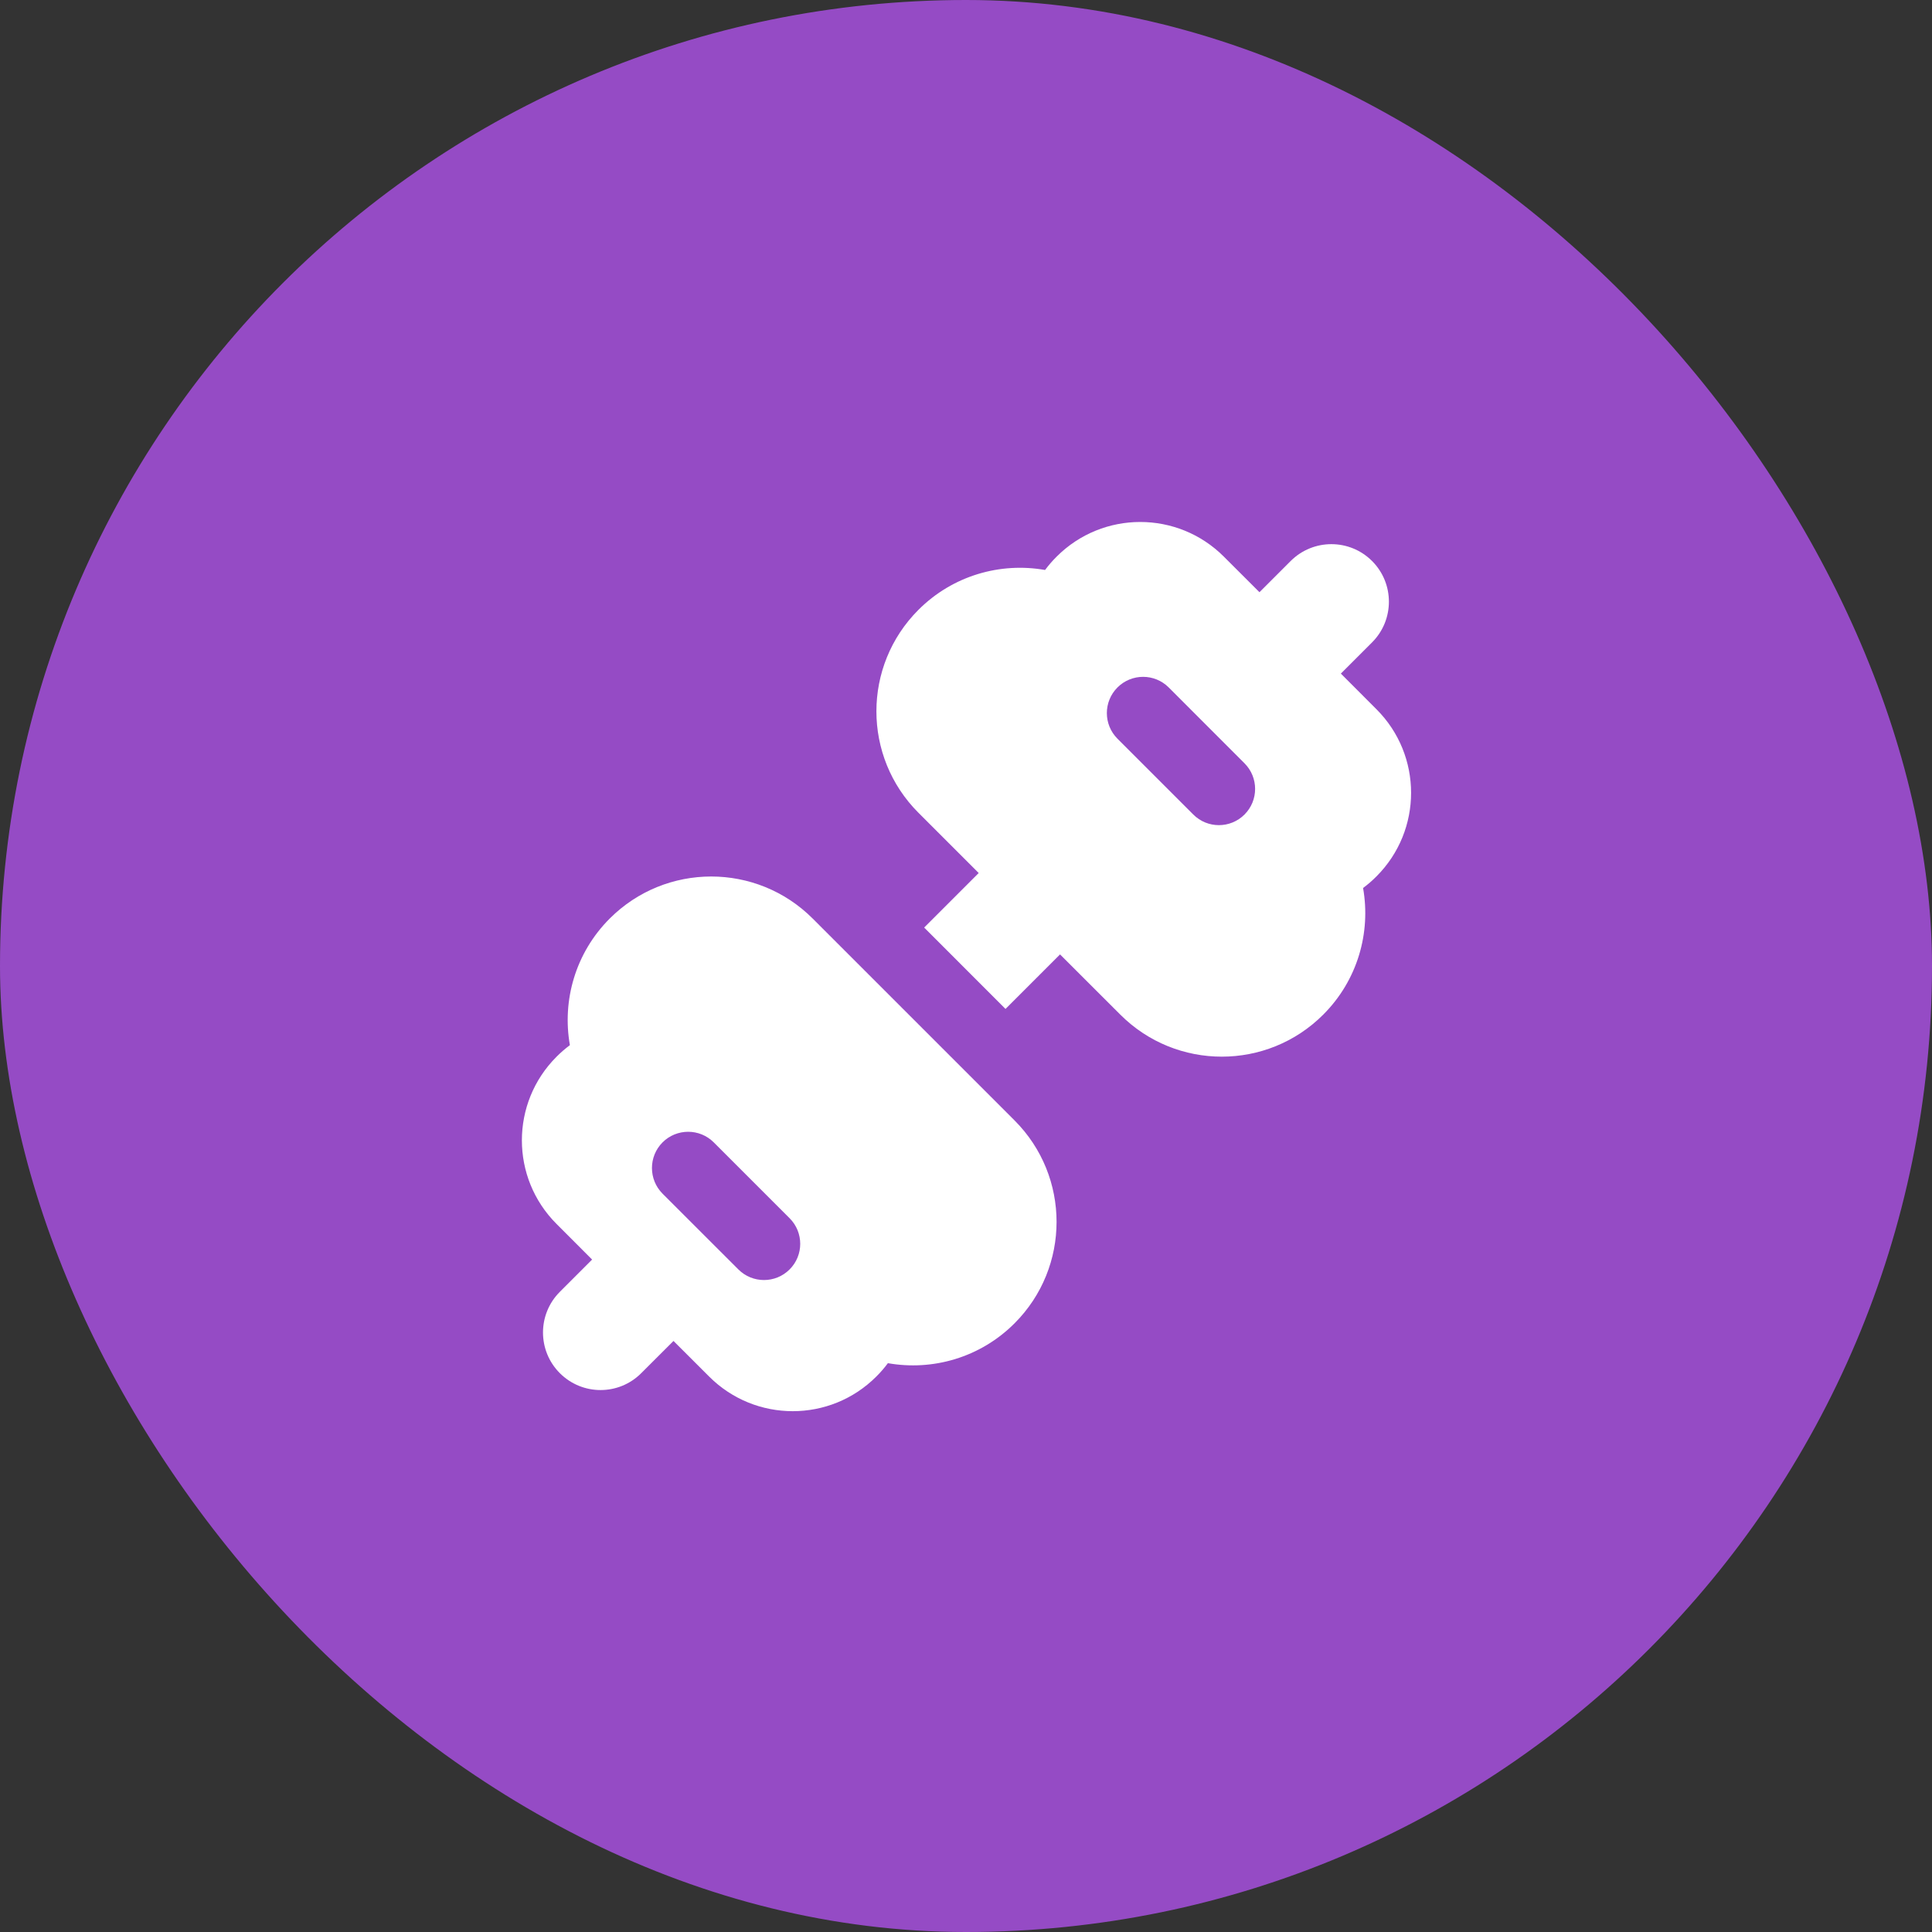
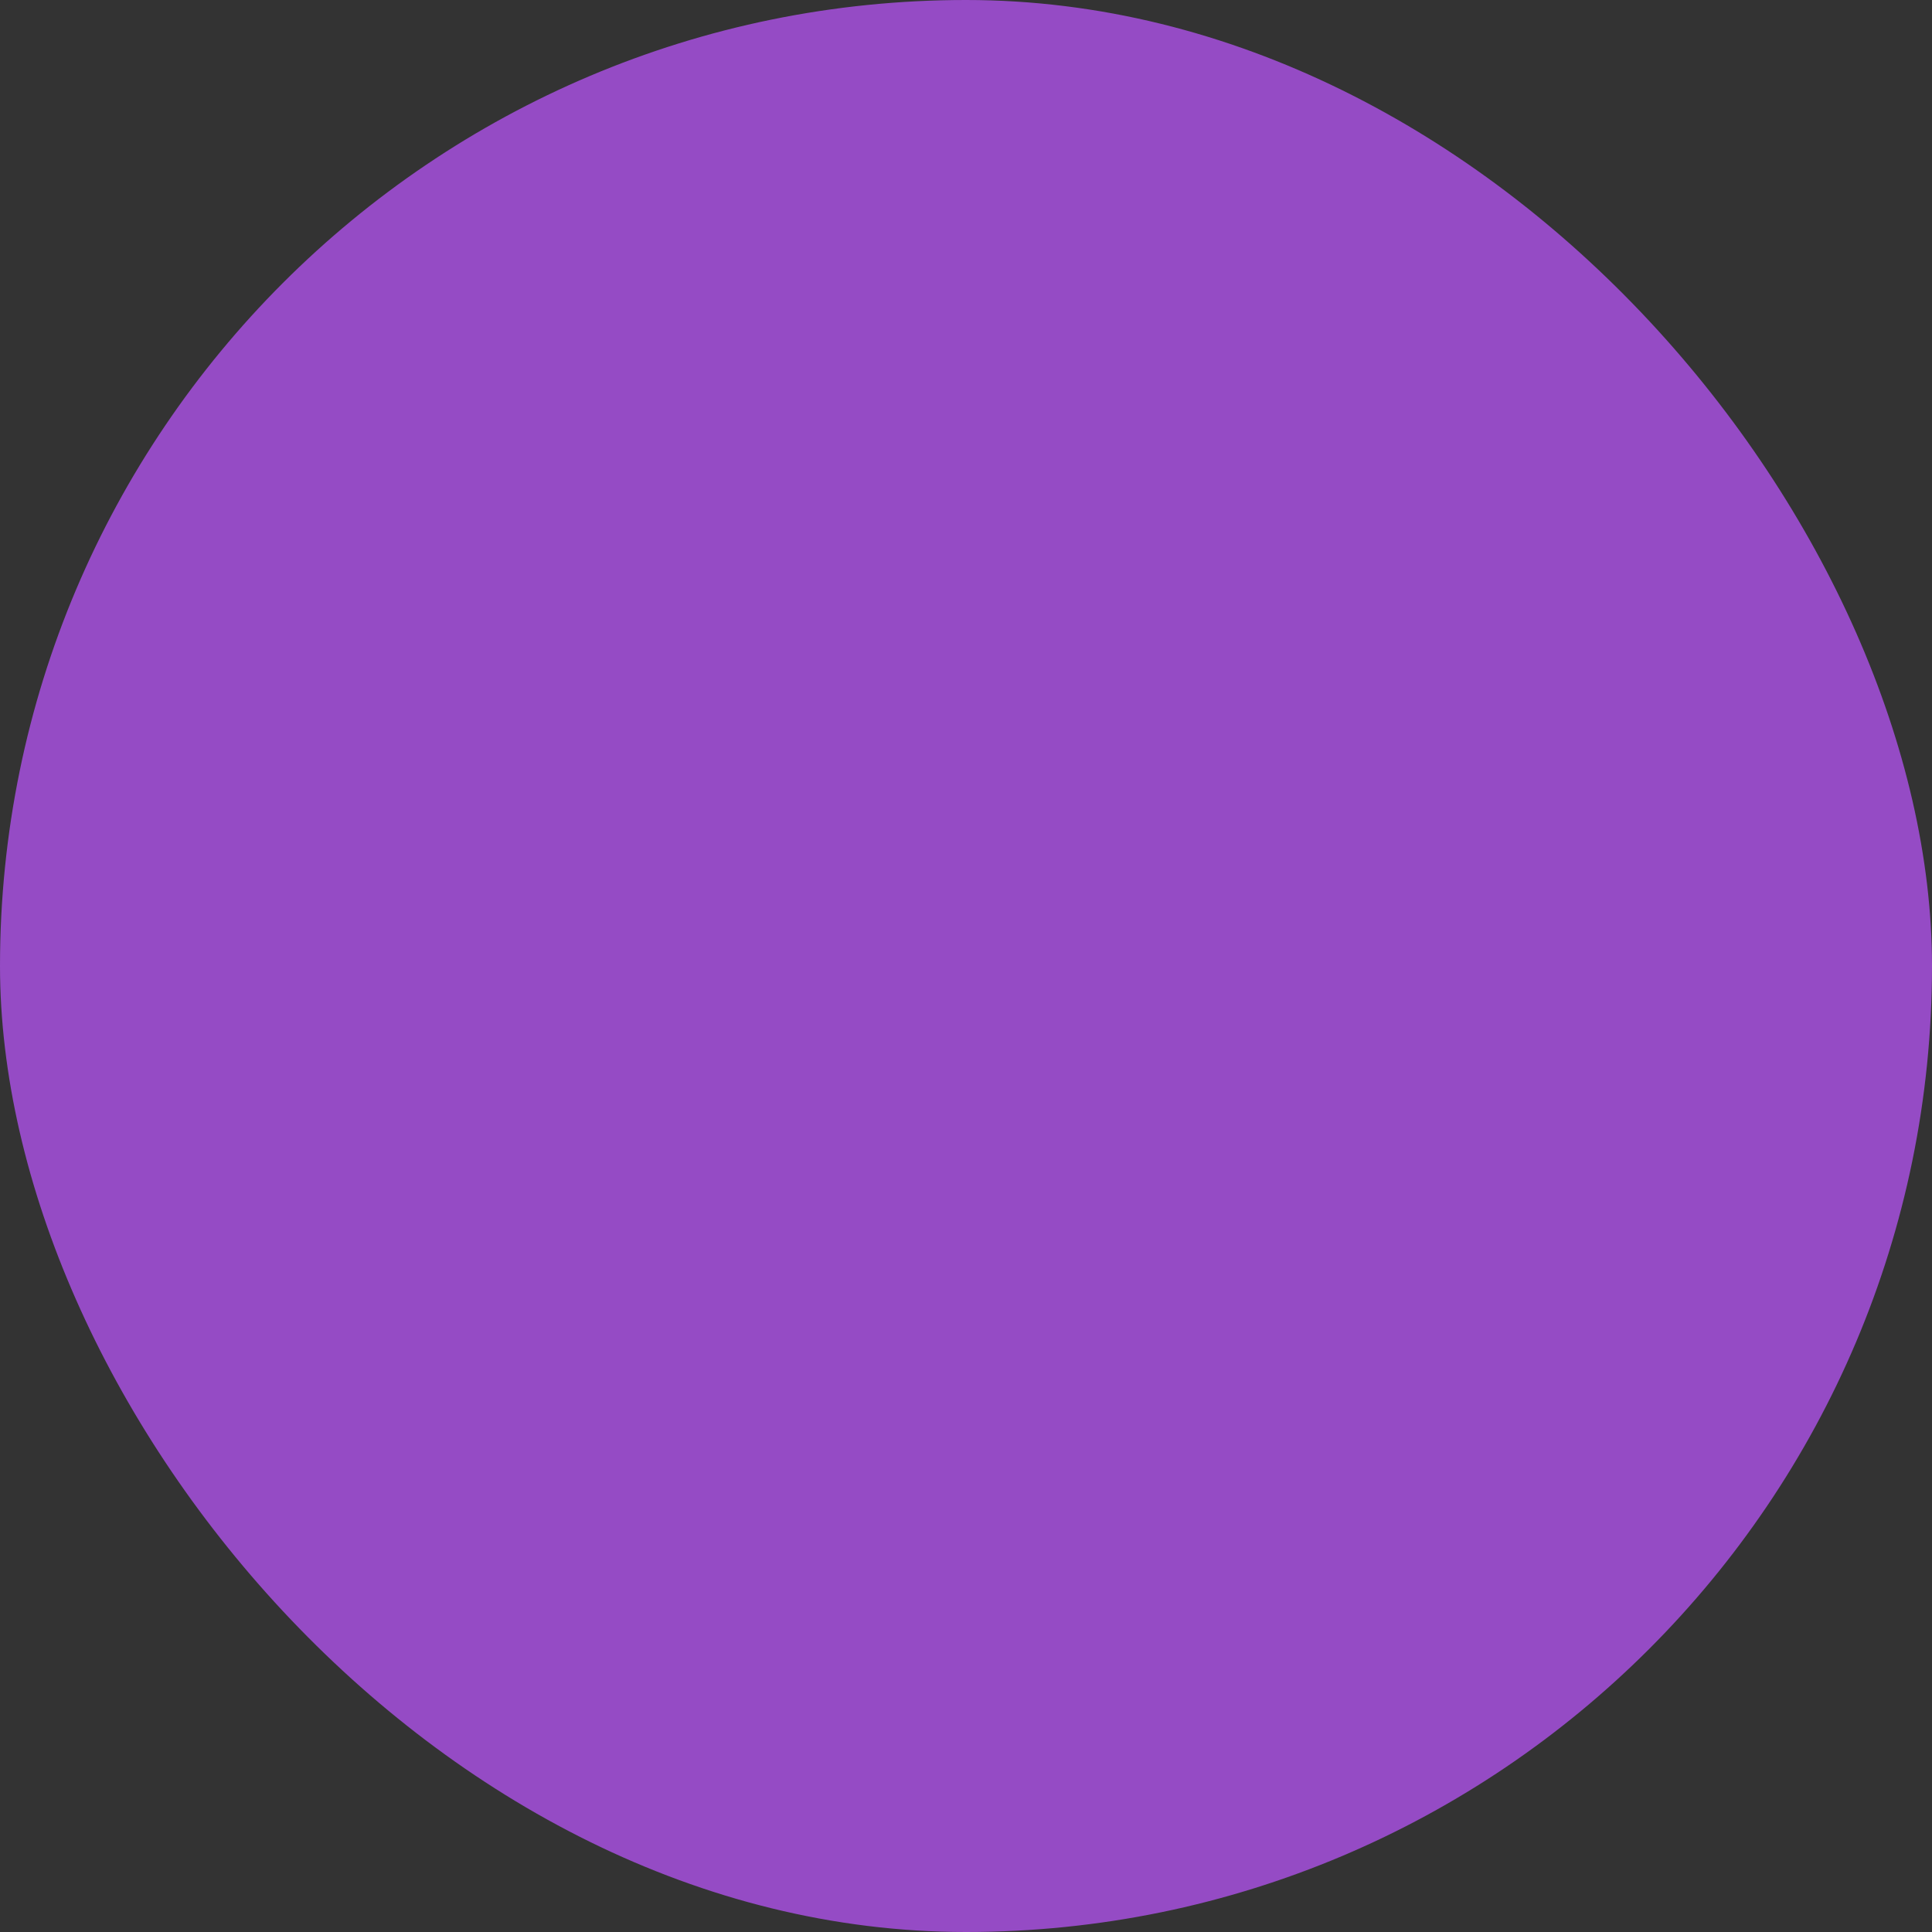
<svg xmlns="http://www.w3.org/2000/svg" width="40" height="40" viewBox="0 0 40 40" fill="none">
  <rect x="0" y="0" width="40" height="40" fill="#333333" stroke="none" />
  <rect width="40" height="40" rx="20" fill="#954BC5" />
-   <path d="M25.338 11.524C24.382 10.568 22.832 10.568 21.877 11.524C21.789 11.611 21.709 11.704 21.637 11.801C20.715 11.638 19.729 11.912 19.015 12.626C17.855 13.786 17.855 15.667 19.015 16.827L20.263 18.075L19.134 19.204L20.818 20.889L21.947 19.76L23.195 21.007C24.355 22.167 26.236 22.167 27.396 21.007C28.11 20.293 28.384 19.307 28.221 18.385C28.318 18.313 28.411 18.233 28.498 18.145C29.454 17.189 29.454 15.64 28.498 14.684L27.761 13.946L28.407 13.3C28.872 12.835 28.872 12.08 28.407 11.615C27.942 11.15 27.188 11.15 26.722 11.615L26.076 12.261L25.338 11.524ZM25.766 16.864C25.473 17.157 24.998 17.157 24.706 16.864L23.136 15.294C22.843 15.001 22.843 14.526 23.136 14.233C23.429 13.94 23.904 13.94 24.197 14.233L25.766 15.803C26.059 16.096 26.059 16.571 25.766 16.864ZM12.624 19.017C13.784 17.857 15.665 17.857 16.825 19.017L21.005 23.197C22.165 24.357 22.165 26.238 21.005 27.398C20.291 28.112 19.305 28.386 18.383 28.223C18.311 28.32 18.231 28.413 18.143 28.5C17.188 29.456 15.638 29.456 14.682 28.5L13.944 27.763L13.276 28.43C12.811 28.896 12.057 28.896 11.591 28.43C11.126 27.965 11.126 27.211 11.591 26.746L12.259 26.078L11.522 25.34C10.566 24.384 10.566 22.835 11.522 21.879C11.609 21.791 11.702 21.711 11.799 21.639C11.636 20.717 11.91 19.731 12.624 19.017ZM16.348 26.282C16.641 25.99 16.641 25.515 16.348 25.222L14.778 23.652C14.485 23.359 14.01 23.359 13.717 23.652C13.425 23.945 13.425 24.42 13.717 24.713L15.287 26.282C15.58 26.575 16.055 26.575 16.348 26.282Z" fill="white" />
</svg>